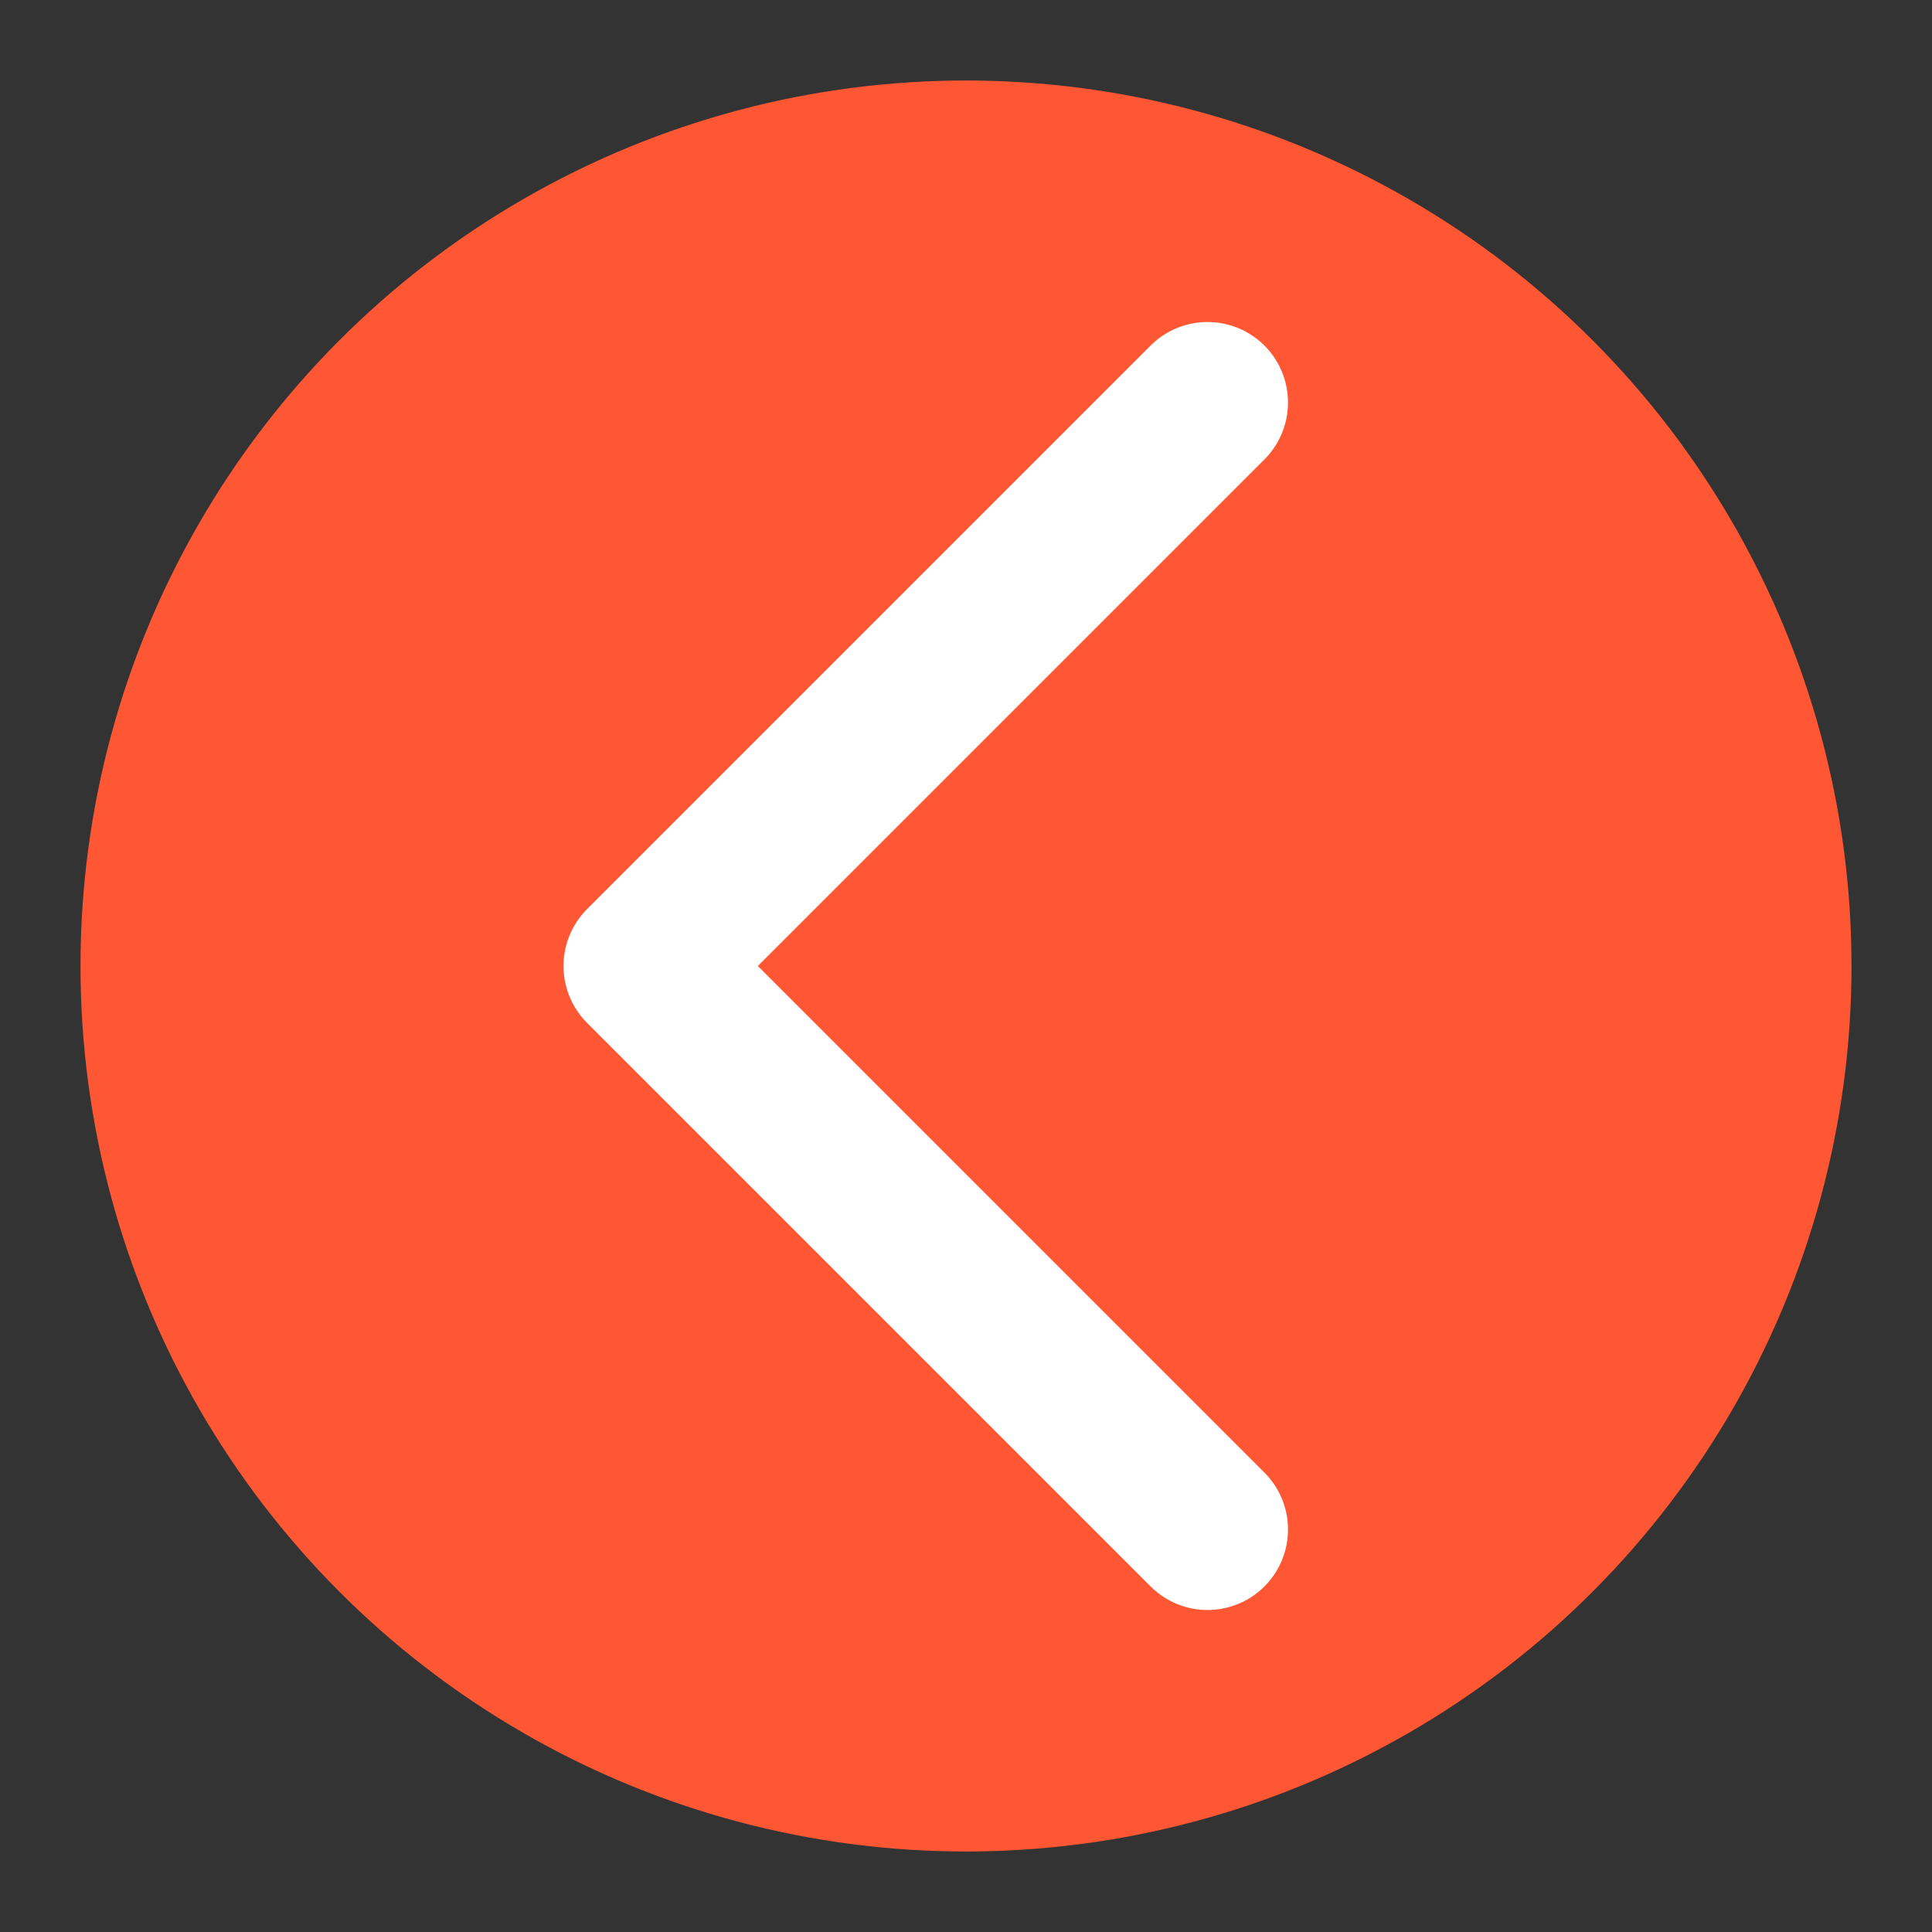
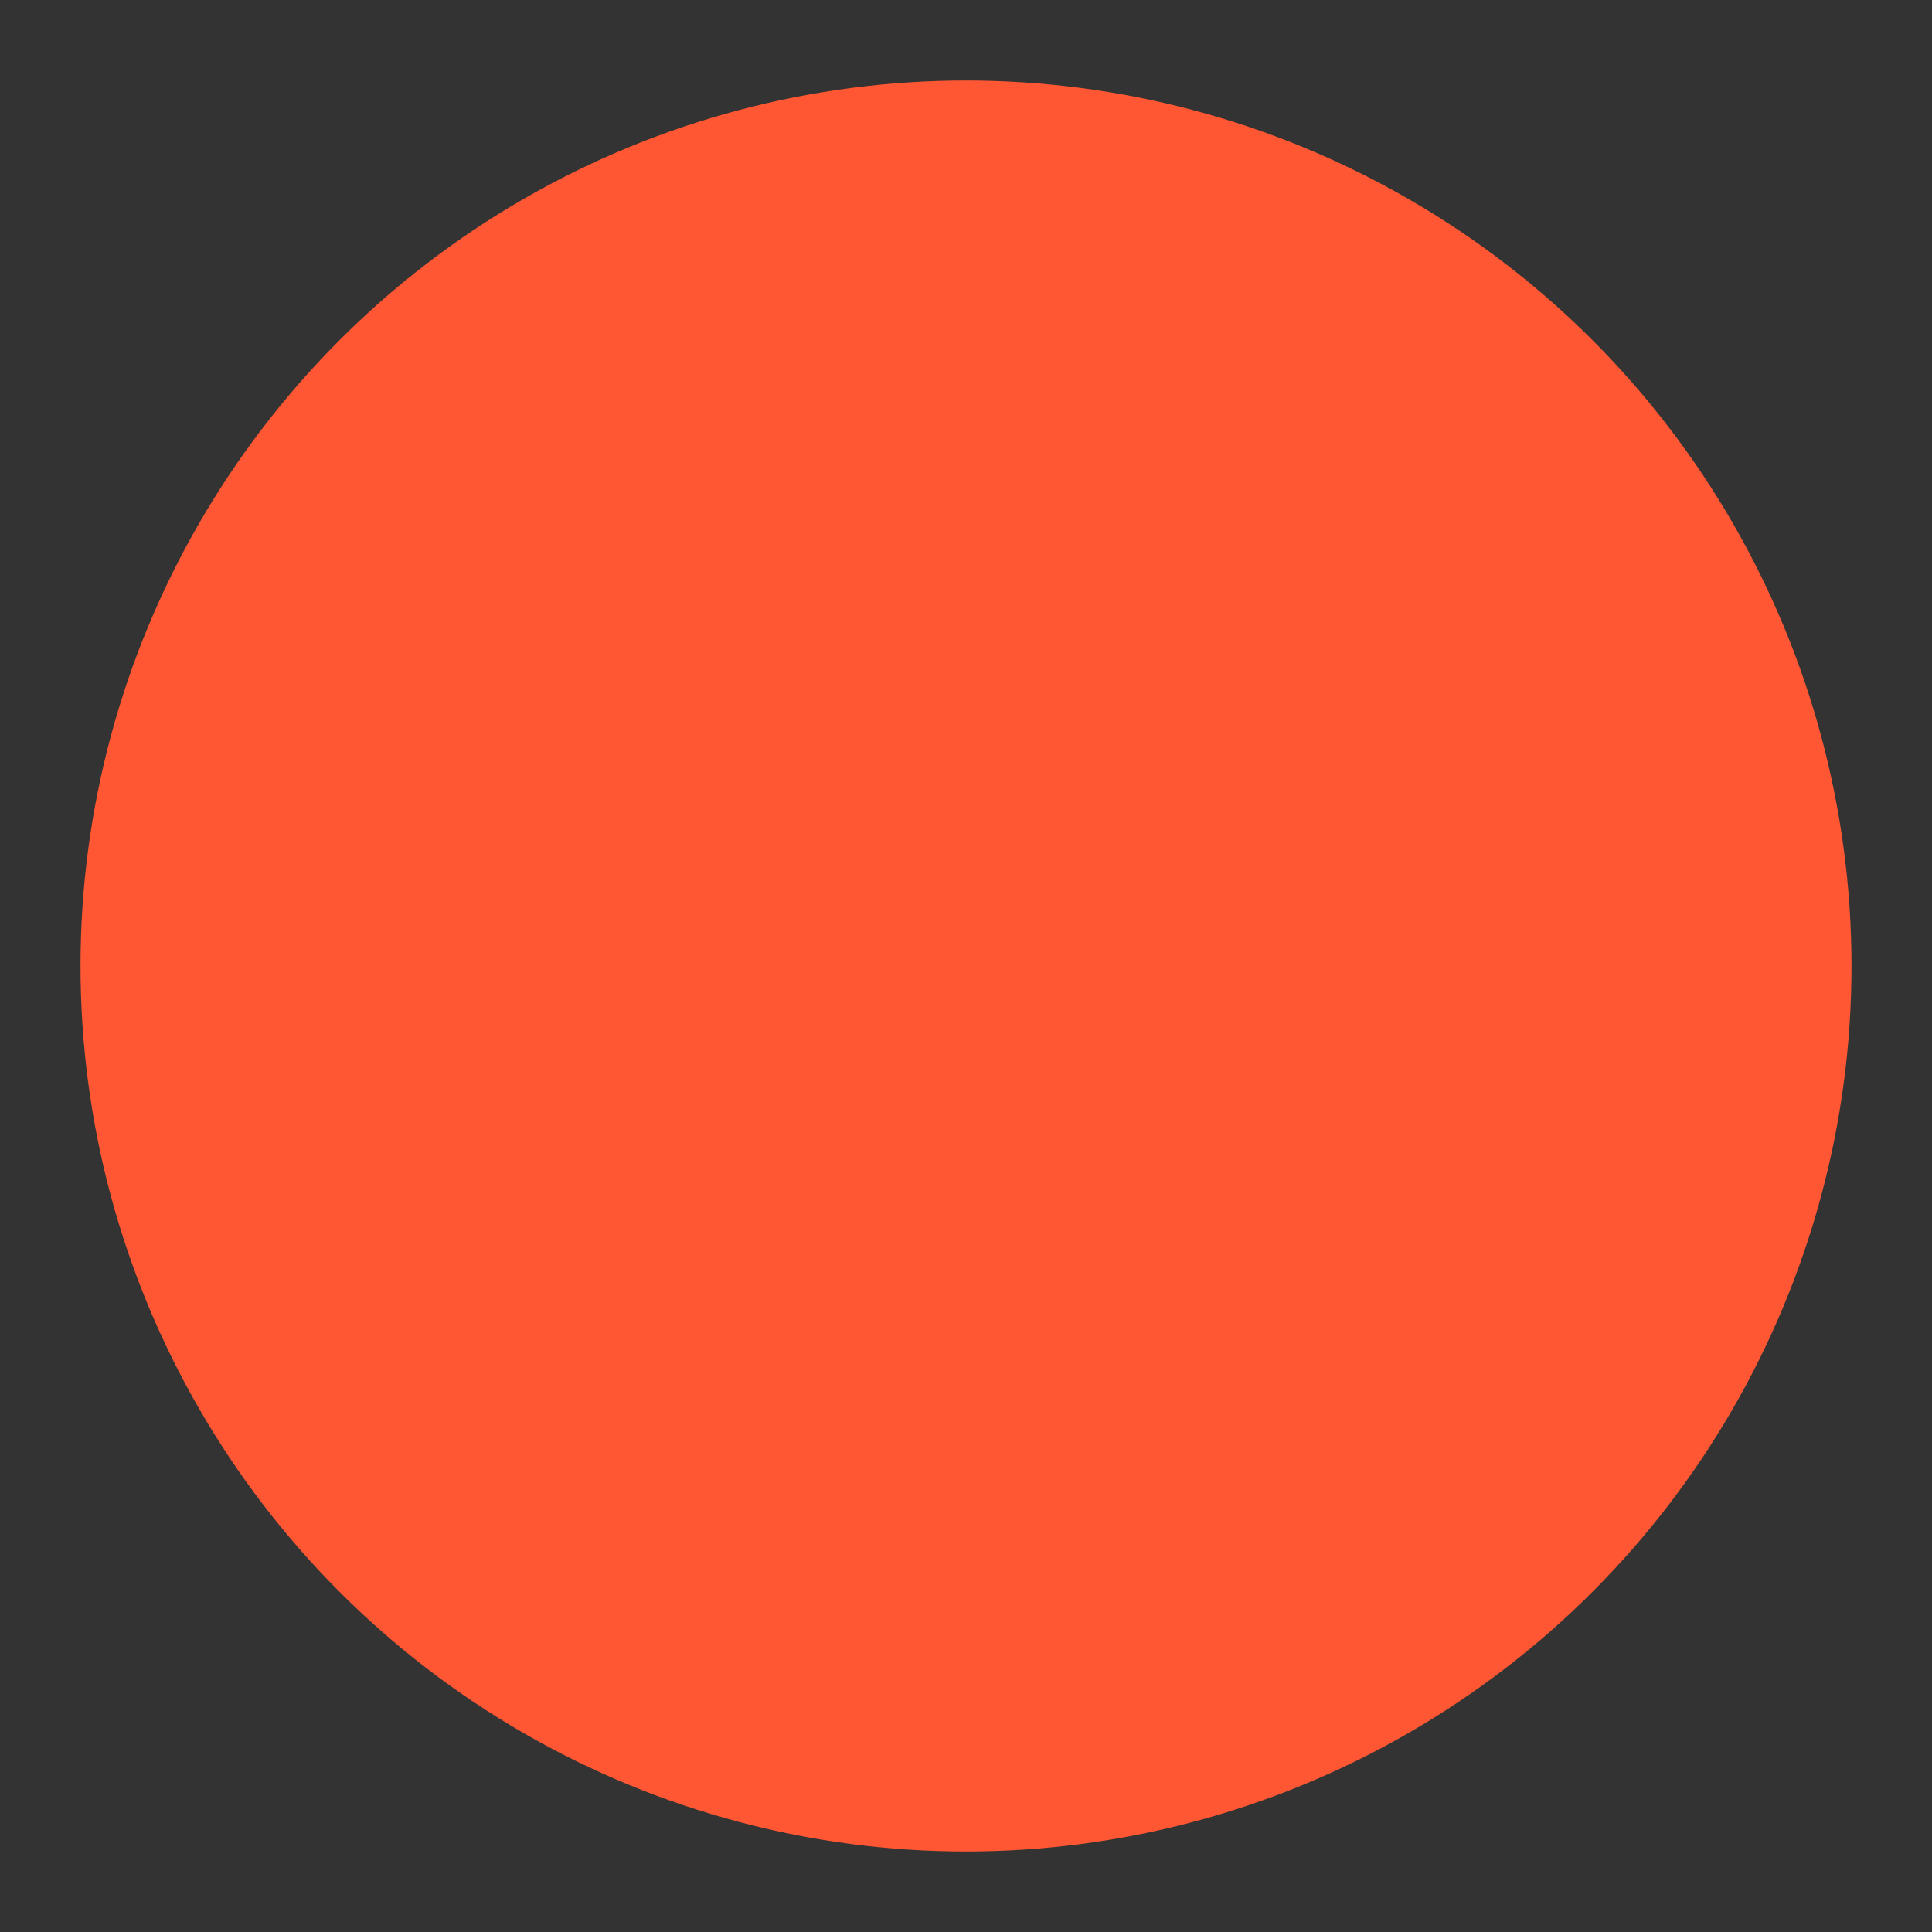
<svg xmlns="http://www.w3.org/2000/svg" viewBox="0 0 24 24" fill="none" class="w-6 h-6">
  <rect x="0" y="0" width="24" height="24" fill="#333333" stroke="none" />
  <circle cx="12" cy="12" r="11" class="fill-current" fill="#FF5733" />
-   <path stroke="white" stroke-linecap="round" stroke-linejoin="round" stroke-width="2" d="M15 5l-7 7 7 7" />
</svg>